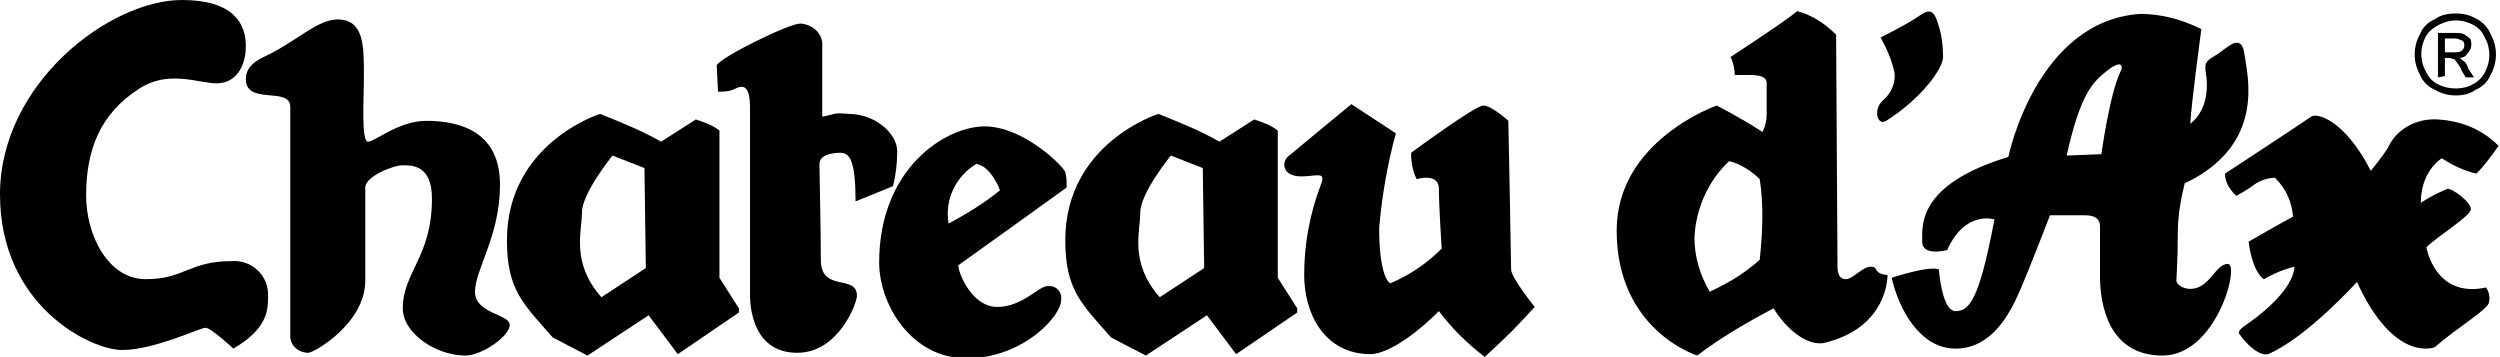
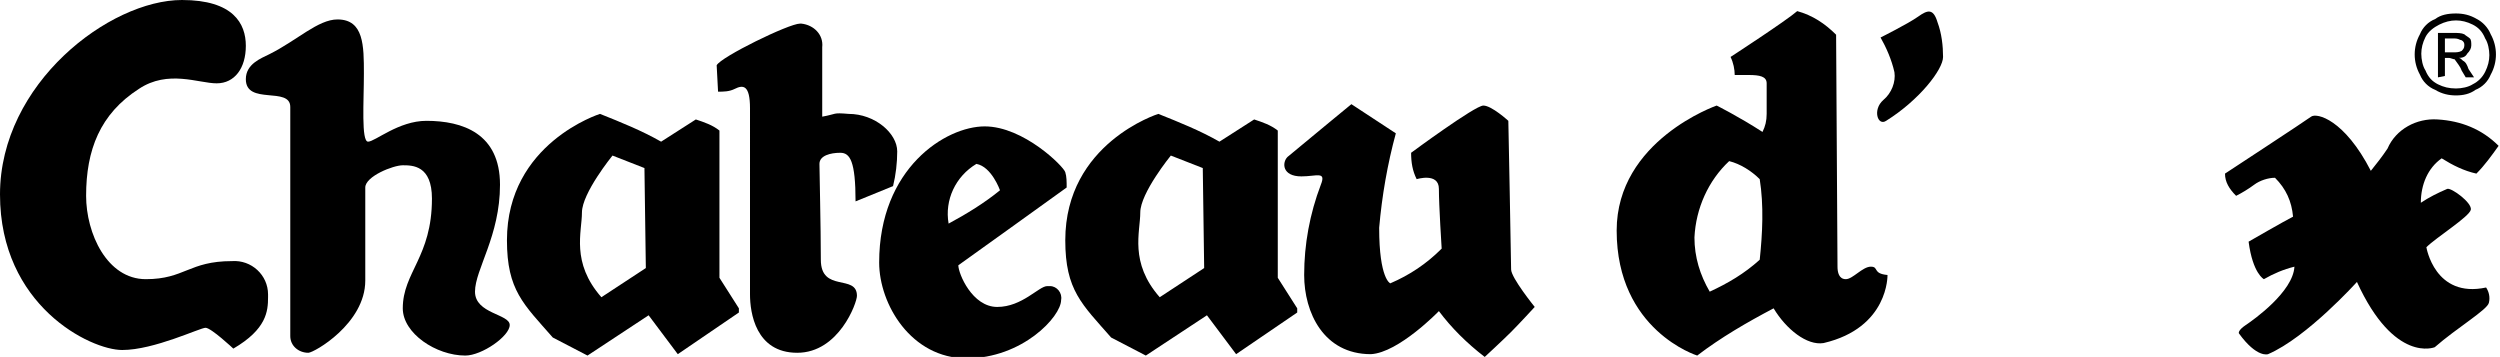
<svg xmlns="http://www.w3.org/2000/svg" id="Livello_1" x="0px" y="0px" viewBox="0 0 180 25.7" style="enable-background:new 0 0 180 25.7;" xml:space="preserve">
  <g transform="translate(90 12.873)">
    <g transform="translate(-90 -12.873)">
      <path d="M16.8,25.1c0,0-1.6-1.5-2-1.5s-3.7,1.6-6,1.6S0,22,0,14S7.9,0,13.1,0c3.7,0,4.6,1.7,4.6,3.3S16.9,6,15.6,6S12.1,5,10,6.4   c-2.8,1.8-3.8,4.4-3.8,7.7c0,2.7,1.5,6,4.3,6s3.1-1.3,6.2-1.3c1.4-0.1,2.6,1,2.6,2.4c0,0.1,0,0.1,0,0.2   C19.3,22.4,19.2,23.7,16.8,25.1z" />
      <path d="M20.9,7.7v16.5c0,0.7,0.6,1.2,1.3,1.2c0.4,0,4.1-2.1,4.1-5.2v-6.7c0-0.8,2-1.6,2.7-1.6s2.1,0,2.1,2.4   c0,4.2-2.1,5.3-2.1,7.9c0,1.8,2.4,3.4,4.5,3.4c1.2,0,3.2-1.4,3.2-2.2s-2.5-0.8-2.5-2.4S36,17,36,13.3s-2.7-4.6-5.3-4.6   c-2,0-3.7,1.5-4.2,1.5s-0.3-2.9-0.3-4.9s0-3.9-1.9-3.9c-1.4,0-2.9,1.5-4.9,2.5c-0.6,0.3-1.7,0.7-1.7,1.8   C17.7,7.6,20.9,6.2,20.9,7.7z" />
      <path d="M51.8,20V9.4c-0.5-0.4-1.1-0.6-1.7-0.8l-2.5,1.6c-1.4-0.8-2.9-1.4-4.4-2c0,0-6.7,2.1-6.7,9.1c0,3.6,1.2,4.6,3.3,7l2.5,1.3   l4.4-2.9l2.1,2.8l4.4-3v-0.3L51.8,20z M43.3,21.4c-2.2-2.5-1.4-4.7-1.4-6.1s2.2-4.1,2.2-4.1l2.3,0.9l0.1,7.2L43.3,21.4z" />
      <path d="M92,20V9.4c-0.5-0.4-1.1-0.6-1.7-0.8l-2.5,1.6c-1.4-0.8-2.9-1.4-4.4-2c0,0-6.7,2.1-6.7,9.1c0,3.6,1.2,4.6,3.3,7l2.5,1.3   l4.4-2.9l2.1,2.8l4.4-3v-0.3L92,20z M83.5,21.4c-2.2-2.5-1.4-4.7-1.4-6.1s2.2-4.1,2.2-4.1l2.3,0.9l0.1,7.2L83.5,21.4z" />
      <path d="M59.2,8.4V3.4c0.1-0.9-0.6-1.6-1.5-1.7c0,0-0.1,0-0.1,0c-0.8,0-5.7,2.4-6,3l0.1,1.9c0.4,0,0.8,0,1.2-0.2   c0.6-0.3,1.1-0.3,1.1,1.4S54,19.9,54,21.2s0.4,4.2,3.4,4.2s4.3-3.6,4.3-4.1c0-1.6-2.6-0.2-2.6-2.6S59,12.4,59,11.8   s0.8-0.8,1.5-0.8s1.1,0.6,1.1,3.5l2.7-1.1c0.2-0.8,0.3-1.7,0.3-2.5c0-1.3-1.6-2.7-3.5-2.7C59.9,8.1,60.3,8.2,59.2,8.4z" />
      <path d="M76.7,12.4c-0.1-0.4-3-3.3-5.8-3.3s-7.6,3-7.6,9.8c0,3,2.3,6.9,6.3,6.9s6.8-3,6.8-4.2c0.1-0.5-0.3-1-0.8-1   c-0.1,0-0.1,0-0.2,0c-0.6,0-1.8,1.5-3.6,1.5S69,19.7,69,19.1c0,0,7.4-5.3,7.8-5.6C76.8,13.1,76.8,12.7,76.7,12.4z M68.3,16.1   c-0.3-1.7,0.5-3.4,2-4.3c1.1,0.2,1.7,1.9,1.7,1.9C70.9,14.6,69.6,15.4,68.3,16.1z" />
      <path d="M103.6,22.4c0.9,1.2,2,2.3,3.3,3.3c0,0,1.3-1.2,1.9-1.8s1.7-1.8,1.7-1.8s-1.7-2.1-1.7-2.7s-0.2-10.7-0.2-10.7   s-1.2-1.1-1.8-1.1s-5.2,3.4-5.2,3.4c0,0.7,0.1,1.3,0.4,1.9c0,0,1.6-0.5,1.6,0.7s0.2,4.3,0.2,4.3c-1.1,1.1-2.3,1.9-3.7,2.5   c0,0-0.8-0.3-0.8-4c0.2-2.3,0.6-4.6,1.2-6.8l-3.2-2.1c0,0-2.8,2.3-4.6,3.8c-0.4,0.4-0.4,1.4,1,1.4c1.1,0,1.8-0.4,1.4,0.6   c-0.8,2.1-1.2,4.3-1.2,6.5c0,2.7,1.4,5.7,4.8,5.7C100.7,25.4,103.6,22.4,103.6,22.4z" />
      <path d="M134.7,19.2c-0.6,0-1.3,0.9-1.8,0.9s-0.6-0.5-0.6-0.9s-0.1-16.7-0.1-16.7c-0.8-0.8-1.7-1.4-2.8-1.7   c-0.8,0.7-4.8,3.3-4.8,3.3c0.2,0.4,0.3,0.9,0.3,1.3h1c0.8,0,1.3,0.1,1.3,0.6v2.2c0,0.5-0.1,0.9-0.3,1.3c-1.7-1.1-3.3-1.9-3.3-1.9   s-7.2,2.5-7.2,9c0,7.2,5.8,9,5.8,9c1.7-1.3,3.6-2.4,5.5-3.4c0.9,1.5,2.4,2.7,3.6,2.5c4.7-1.1,4.6-4.9,4.6-4.9   C134.8,19.7,135.3,19.2,134.7,19.2z M126.7,18.7c-1.1,1-2.3,1.7-3.6,2.3c-0.7-1.2-1.1-2.5-1.1-3.9c0.1-2.1,1-4.1,2.5-5.5   c0.8,0.2,1.6,0.7,2.2,1.3C127,14.8,126.9,16.8,126.7,18.7z" />
      <path d="M135.4,2.7c0,0,2-1,2.7-1.5s1.1-0.6,1.4,0.4c0.3,0.8,0.4,1.7,0.4,2.5c0,0.9-1.7,3.1-4.1,4.6c-0.6,0.4-1-0.8-0.2-1.5   c0.6-0.5,0.9-1.3,0.8-2C136.2,4.3,135.8,3.4,135.4,2.7z" />
-       <path d="M160.4,19c-0.9,0-1.3,1.8-2.7,1.8c-0.5,0-1-0.3-1-0.6s0.1-1.4,0.1-3.4c0-1.2,0.2-2.4,0.5-3.6c5.9-2.8,4.5-7.8,4.3-9.3   s-1.1-0.6-1.8-0.1s-1.1,0.5-1,1.3c0.5,2.8-1.1,3.8-1.1,3.8c0.1-1.7,0.8-6.8,0.8-6.8c-1.4-0.7-2.9-1.1-4.4-1.1   c-7.5,0.5-9.5,10.3-9.5,10.3c-6.6,2-6.2,5-6.2,6.1s1.8,0.6,1.8,0.6c1.3-2.9,3.4-2.2,3.4-2.2c-1.1,5.8-1.8,6.6-2.8,6.6   s-1.2-3-1.2-3c-0.7-0.3-3.4,0.6-3.4,0.6c0.5,2.2,2,5.1,4.6,5.1s3.9-2.5,4.6-4.1s2.2-5.5,2.2-5.5h2.5c0.8,0,1.1,0.3,1.1,0.8v3.6   c0,2,0.6,5.7,4.5,5.7S161.3,19,160.4,19z M152.7,5.1c-0.8,1.6-1.4,6-1.4,6l-2.5,0.1c1-4.5,1.9-5.3,2.9-6.1S152.9,4.7,152.7,5.1z" />
      <path d="M160.2,12.5c0,0,5.8-3.8,6.2-4.1s2.4,0.2,4.3,3.9c0.4-0.5,0.8-1,1.2-1.6c0.6-1.4,2.1-2.2,3.6-2.1c1.7,0.1,3.2,0.7,4.4,1.9   c-0.5,0.7-1,1.4-1.6,2c-0.9-0.2-1.7-0.6-2.5-1.1c-1,0.7-1.5,1.9-1.5,3.2c0.6-0.4,1.2-0.7,1.9-1c0.3-0.1,1.8,1,1.7,1.5   s-2.5,2-3.2,2.7c0,0,0.6,3.7,4.3,2.9c0.2,0.3,0.3,0.7,0.2,1.1c-0.1,0.5-2.3,1.8-3.9,3.2c0,0-2.9,1.2-5.6-4.7c0,0-3.6,4-6.4,5.2   c0,0-0.8,0.3-2.1-1.5c0,0-0.1-0.2,0.5-0.6s3.4-2.4,3.5-4.2c-0.8,0.2-1.5,0.5-2.2,0.9c0,0-0.8-0.4-1.1-2.7c0,0,2.6-1.5,3.2-1.8   c-0.1-1.1-0.5-2-1.3-2.8c-0.5,0-1.1,0.2-1.5,0.5c-0.4,0.3-0.9,0.6-1.3,0.8C160.5,13.6,160.2,13.1,160.2,12.5z" />
      <g transform="translate(173.833 0.97)">
        <path d="M3,0c0.5,0,1,0.1,1.5,0.4C4.9,0.6,5.3,1,5.5,1.5c0.5,0.9,0.5,2,0,2.9C5.3,4.9,4.9,5.3,4.4,5.5C4,5.8,3.5,5.9,3,5.9    c-0.5,0-1-0.1-1.5-0.4C1,5.3,0.6,4.9,0.4,4.4c-0.5-0.9-0.5-2,0-2.9C0.6,1,1,0.6,1.5,0.4C1.9,0.1,2.4,0,3,0z M3,0.5    c-0.4,0-0.8,0.1-1.2,0.3C1.4,1,1,1.3,0.8,1.7C0.6,2.1,0.5,2.5,0.5,2.9c0,0.4,0.1,0.9,0.3,1.2C1,4.6,1.3,4.9,1.7,5.1    C2.1,5.3,2.5,5.4,3,5.4c0.4,0,0.9-0.1,1.2-0.3c0.4-0.2,0.7-0.5,0.9-0.9c0.2-0.4,0.3-0.8,0.3-1.2c0-0.4-0.1-0.9-0.3-1.2    C4.9,1.3,4.6,1,4.2,0.8C3.8,0.6,3.4,0.5,3,0.5z M1.7,4.6V1.4h1.1c0.3,0,0.6,0,0.8,0.1C3.7,1.6,3.9,1.7,4,1.8    c0.1,0.1,0.1,0.3,0.1,0.5c0,0.2-0.1,0.4-0.3,0.6C3.7,3.1,3.5,3.2,3.2,3.2c0.1,0,0.2,0.1,0.3,0.2C3.7,3.5,3.8,3.7,3.9,4l0.4,0.6    H3.7L3.4,4.1C3.3,3.8,3.1,3.6,2.9,3.3C2.8,3.3,2.6,3.2,2.5,3.2H2.2v1.3L1.7,4.6L1.7,4.6z M2.2,2.8h0.6c0.2,0,0.4,0,0.6-0.1    c0.1-0.1,0.2-0.2,0.2-0.4c0-0.1,0-0.2-0.1-0.3C3.5,2,3.4,1.9,3.3,1.9C3.1,1.8,3,1.8,2.8,1.8H2.2L2.2,2.8z" />
      </g>
    </g>
  </g>
</svg>